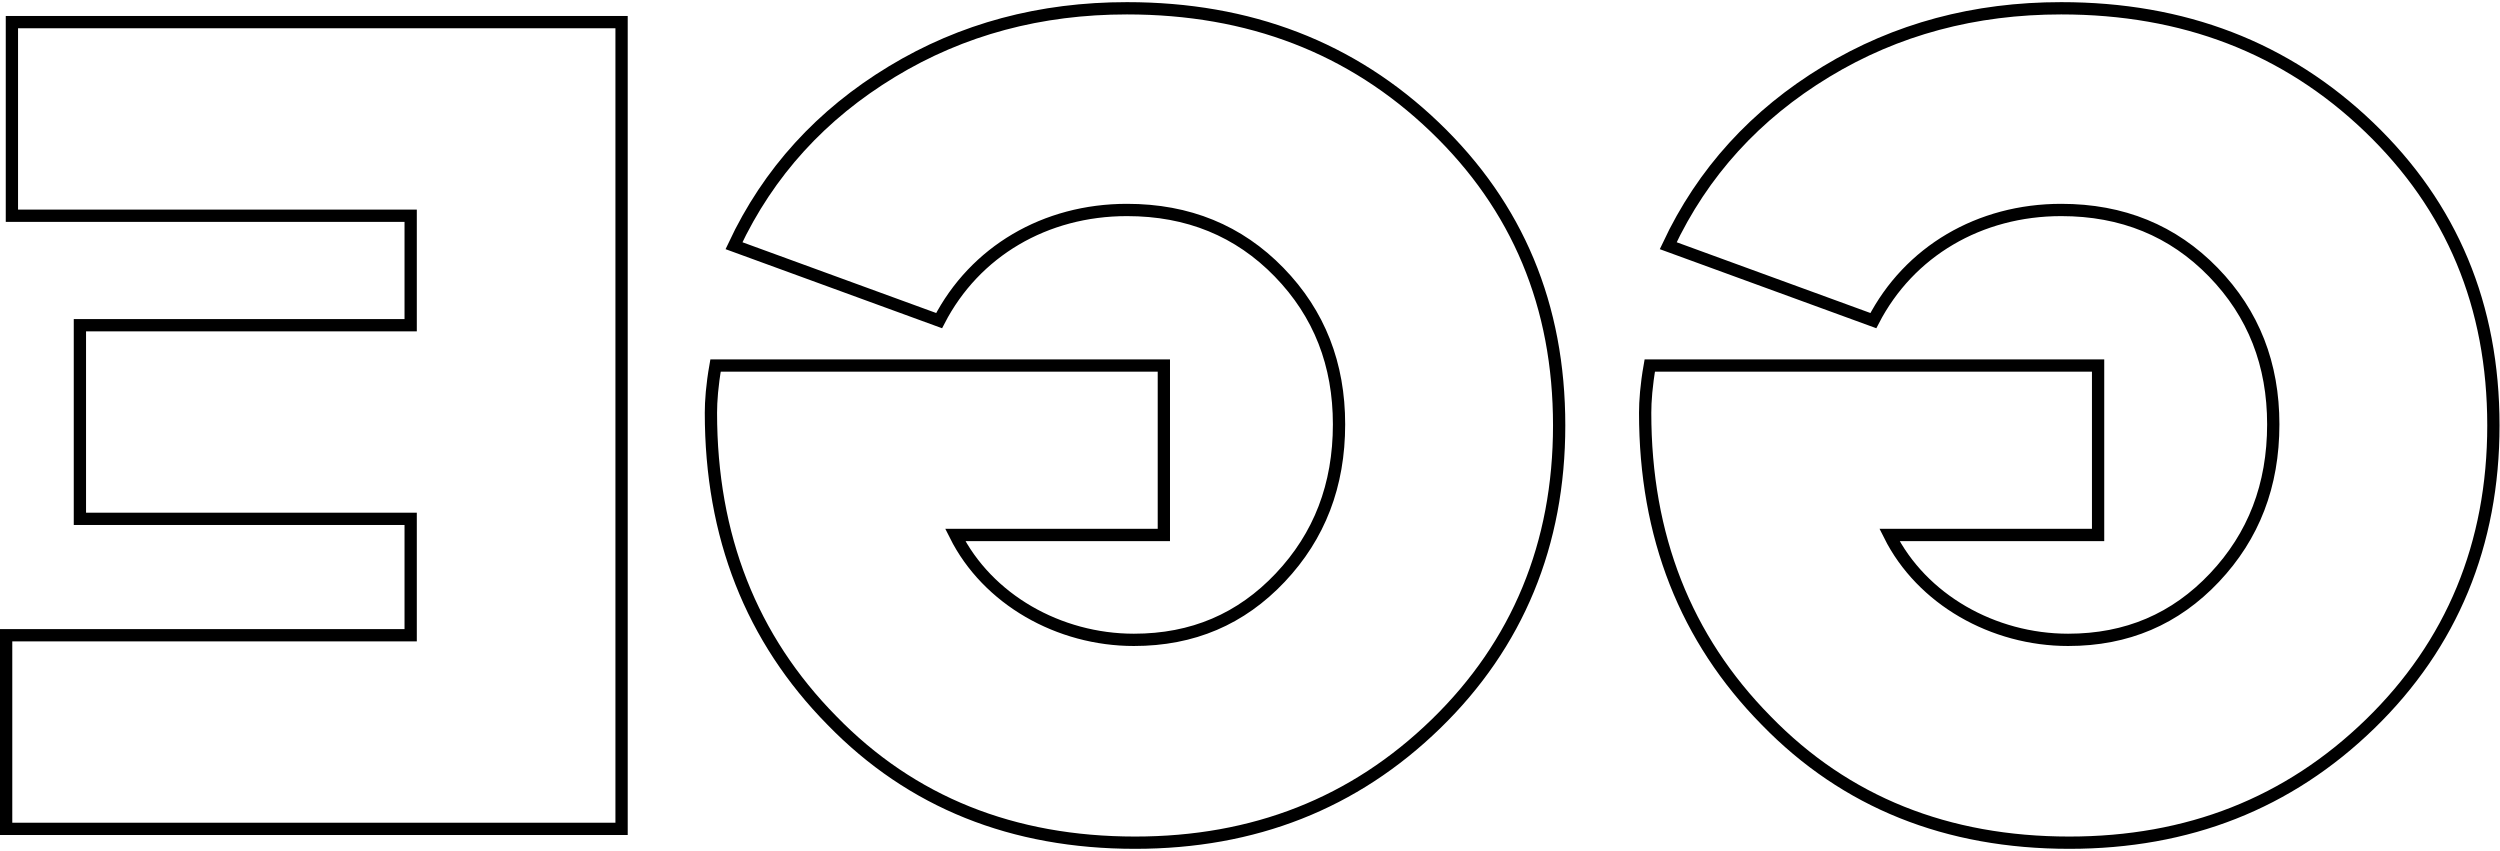
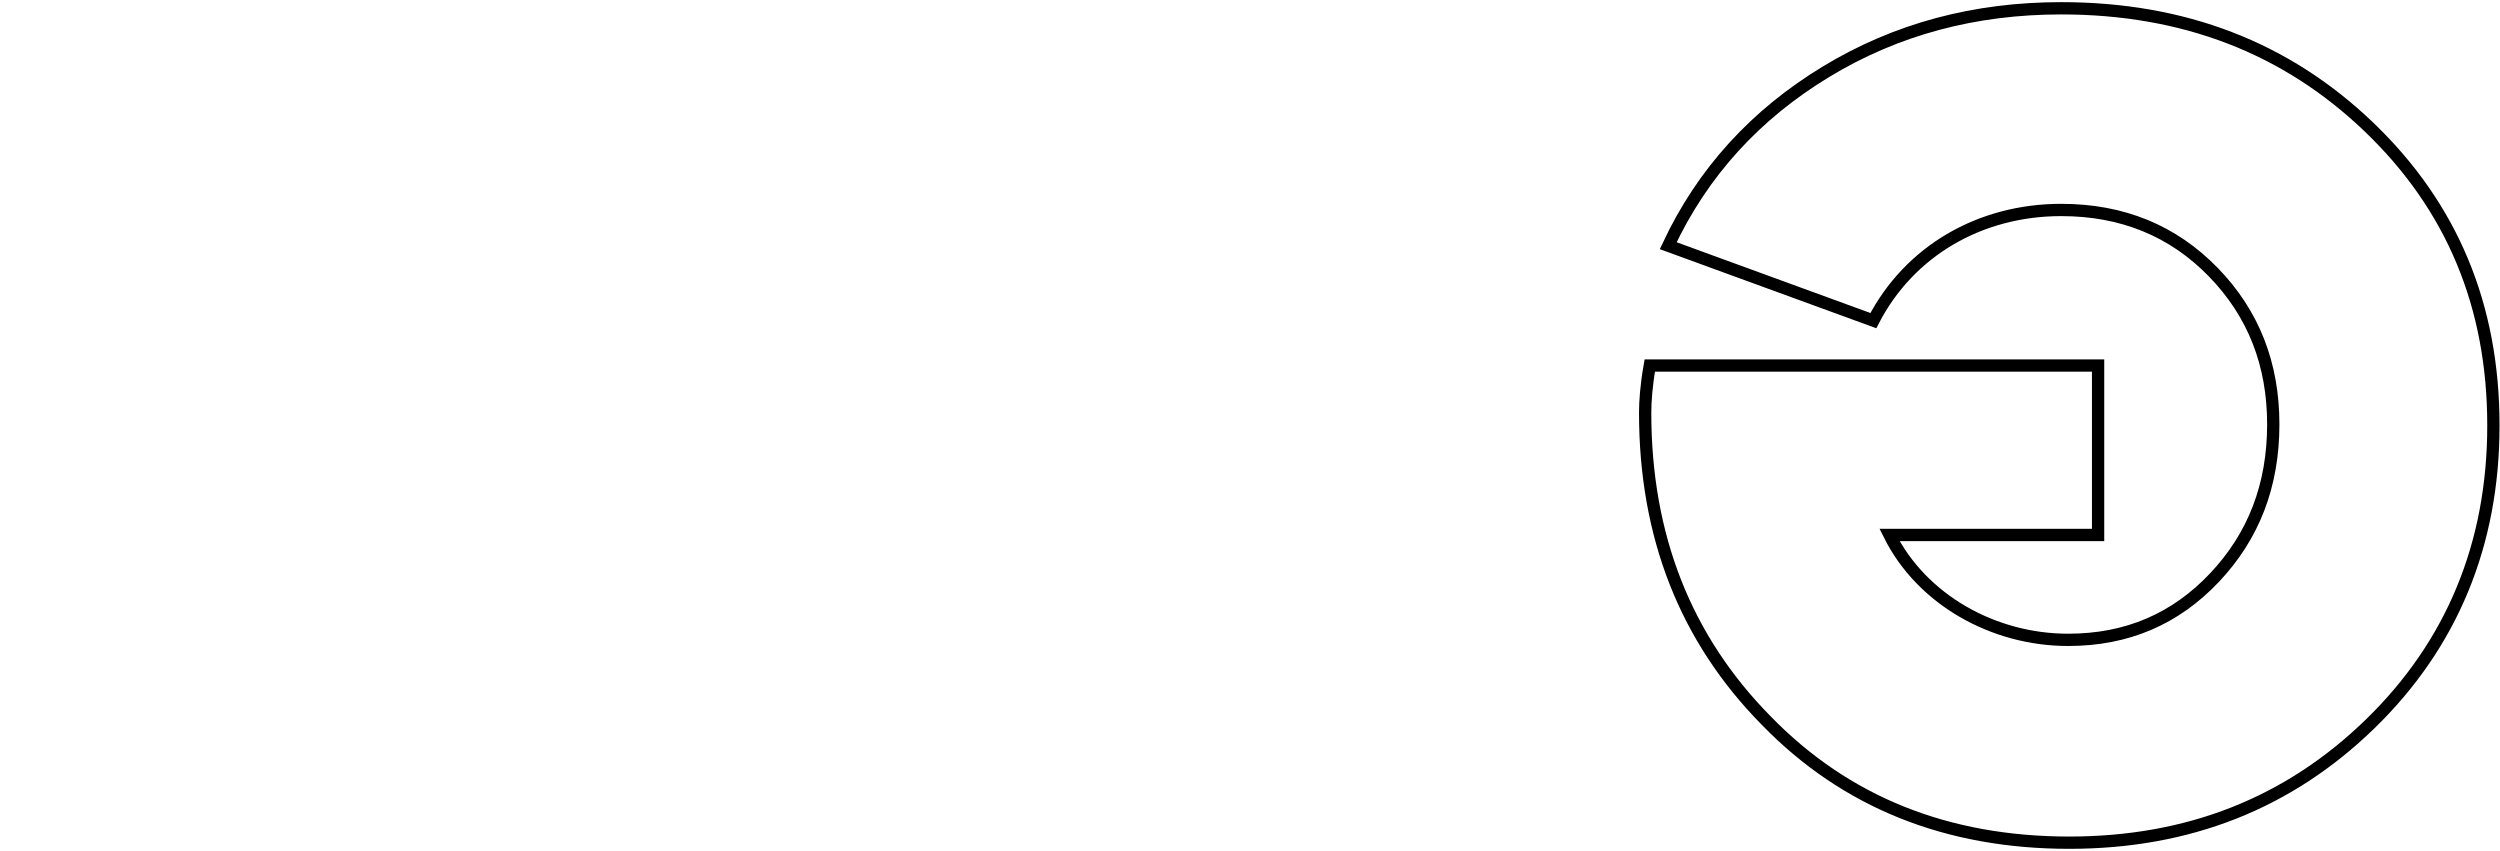
<svg xmlns="http://www.w3.org/2000/svg" width="814px" height="277px" viewBox="0 0 814 277" version="1.1">
  <title>6AA5581B-9675-47DE-A3C6-AB1562A4EC24</title>
  <g id="Page-1" stroke="none" stroke-width="1" fill="none" fill-rule="evenodd">
    <g id="Egg-Partner-Landing_co-evolve" transform="translate(34, -337)" stroke="#000000" stroke-width="4">
      <g id="Header" transform="translate(-32, 0)">
        <g id="Left" transform="translate(0, 161)">
          <g id="logo-egg-big" transform="translate(0, 178)">
-             <polygon id="logo-egg-E" points="200.384 5.202 200.384 267.878 0 267.878 0 204.835 131.714 204.835 131.714 166.933 24.016 166.933 24.016 103.891 131.714 103.891 131.714 68.244 1.876 68.244 1.876 5.202" />
-             <path d="M505.662,136.538 C505.662,175.189 492.153,207.835 465.51,233.728 C438.866,259.621 406.22,272.379 367.569,272.379 C327.793,272.379 294.771,259.246 268.878,232.602 C242.61,205.959 229.477,172.562 229.477,132.41 C229.477,128.657 229.852,123.407 230.978,117.025 L376.951,117.025 L376.951,172.187 L309.03,172.187 C319.537,193.201 342.802,206.336 367.194,206.336 C386.332,206.336 402.092,199.581 414.852,186.071 C427.61,172.562 433.989,156.051 433.989,136.163 C433.989,116.65 427.61,100.139 414.476,86.631 C401.341,73.121 384.831,66.367 364.942,66.367 C338.301,66.367 315.41,79.876 303.776,102.393 L236.983,77.999 C248.24,53.983 265.501,35.22 288.391,21.337 C311.282,7.453 336.8,0.698 364.942,0.698 C404.719,0.698 438.116,13.457 465.134,39.35 C492.153,65.241 505.662,97.514 505.662,136.538" id="logo-egg-G1" />
            <path d="M809.849,136.538 C809.849,175.189 796.34,207.835 769.697,233.728 C743.054,259.621 710.407,272.379 671.757,272.379 C631.98,272.379 598.958,259.246 573.066,232.602 C546.798,205.959 533.664,172.562 533.664,132.41 C533.664,128.657 534.04,123.407 535.165,117.025 L681.139,117.025 L681.139,172.187 L613.218,172.187 C623.724,193.201 646.99,206.336 671.381,206.336 C690.519,206.336 706.279,199.581 719.039,186.071 C731.797,172.562 738.177,156.051 738.177,136.163 C738.177,116.65 731.797,100.139 718.664,86.631 C705.529,73.121 689.018,66.367 669.13,66.367 C642.488,66.367 619.597,79.876 607.964,102.393 L541.17,77.999 C552.427,53.983 569.688,35.22 592.579,21.337 C615.469,7.453 640.987,0.698 669.13,0.698 C708.906,0.698 742.303,13.457 769.322,39.35 C796.34,65.241 809.849,97.514 809.849,136.538" id="logo-egg-G2" />
          </g>
        </g>
      </g>
    </g>
  </g>
</svg>